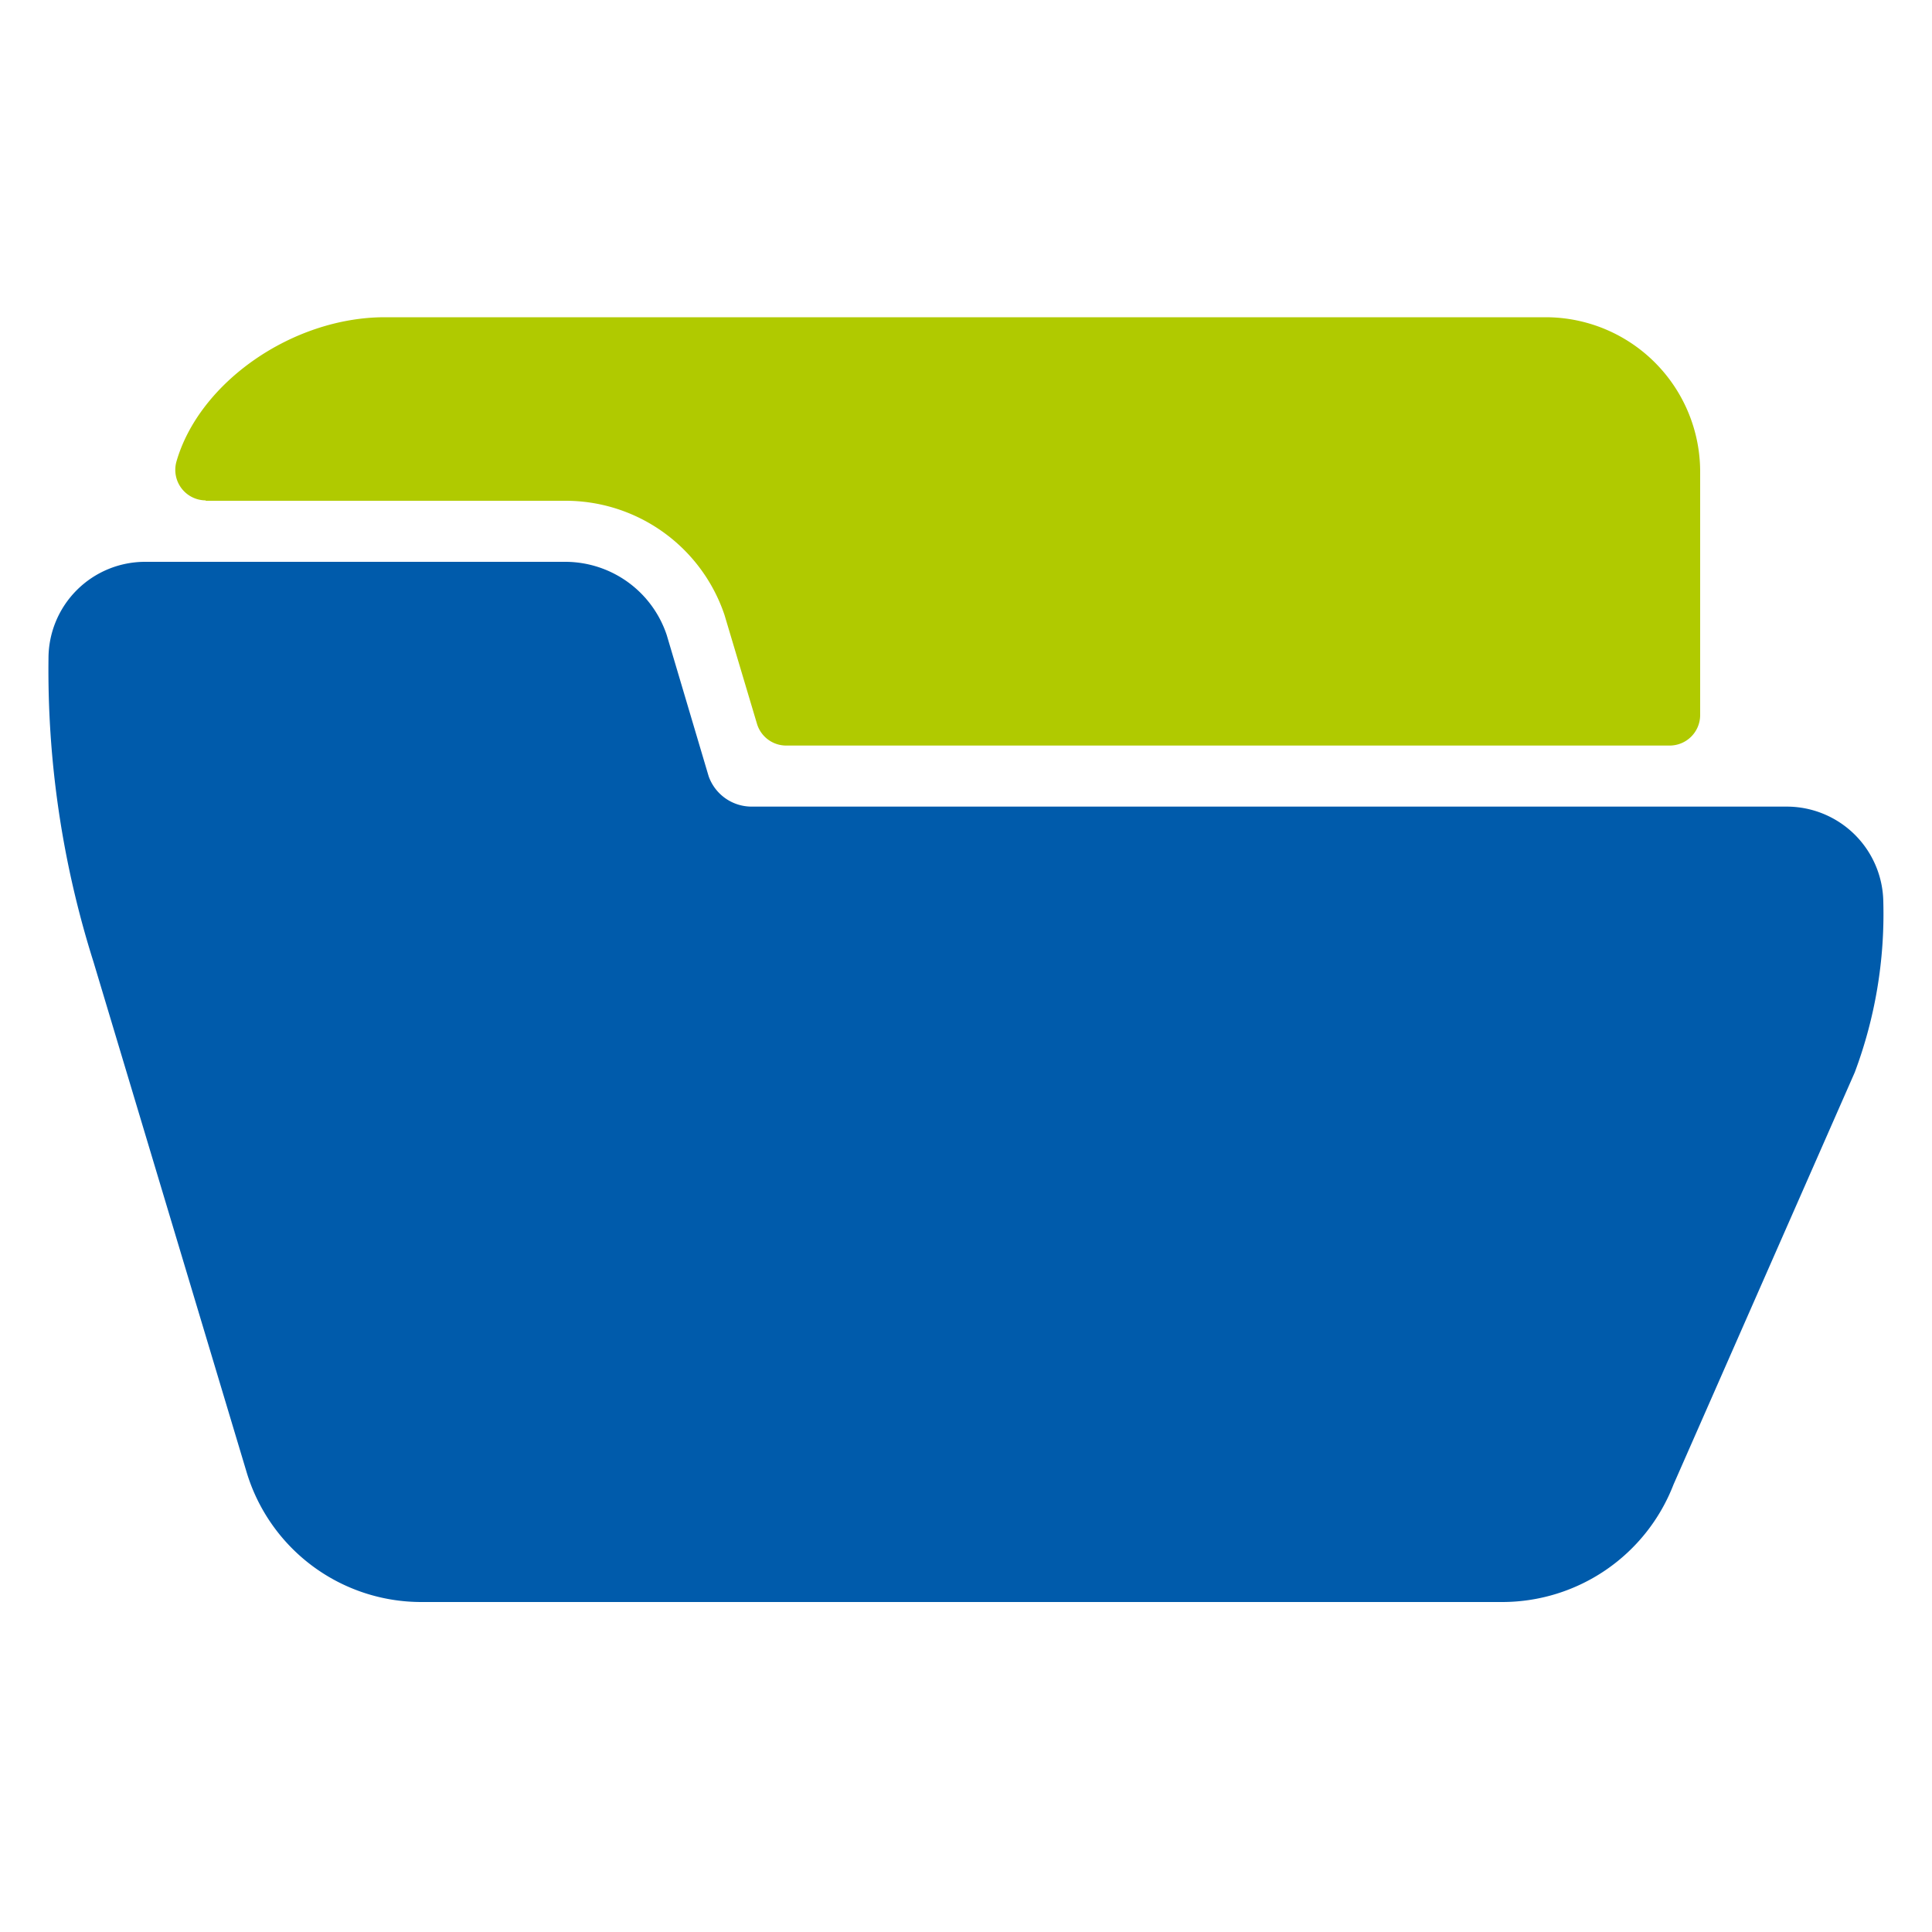
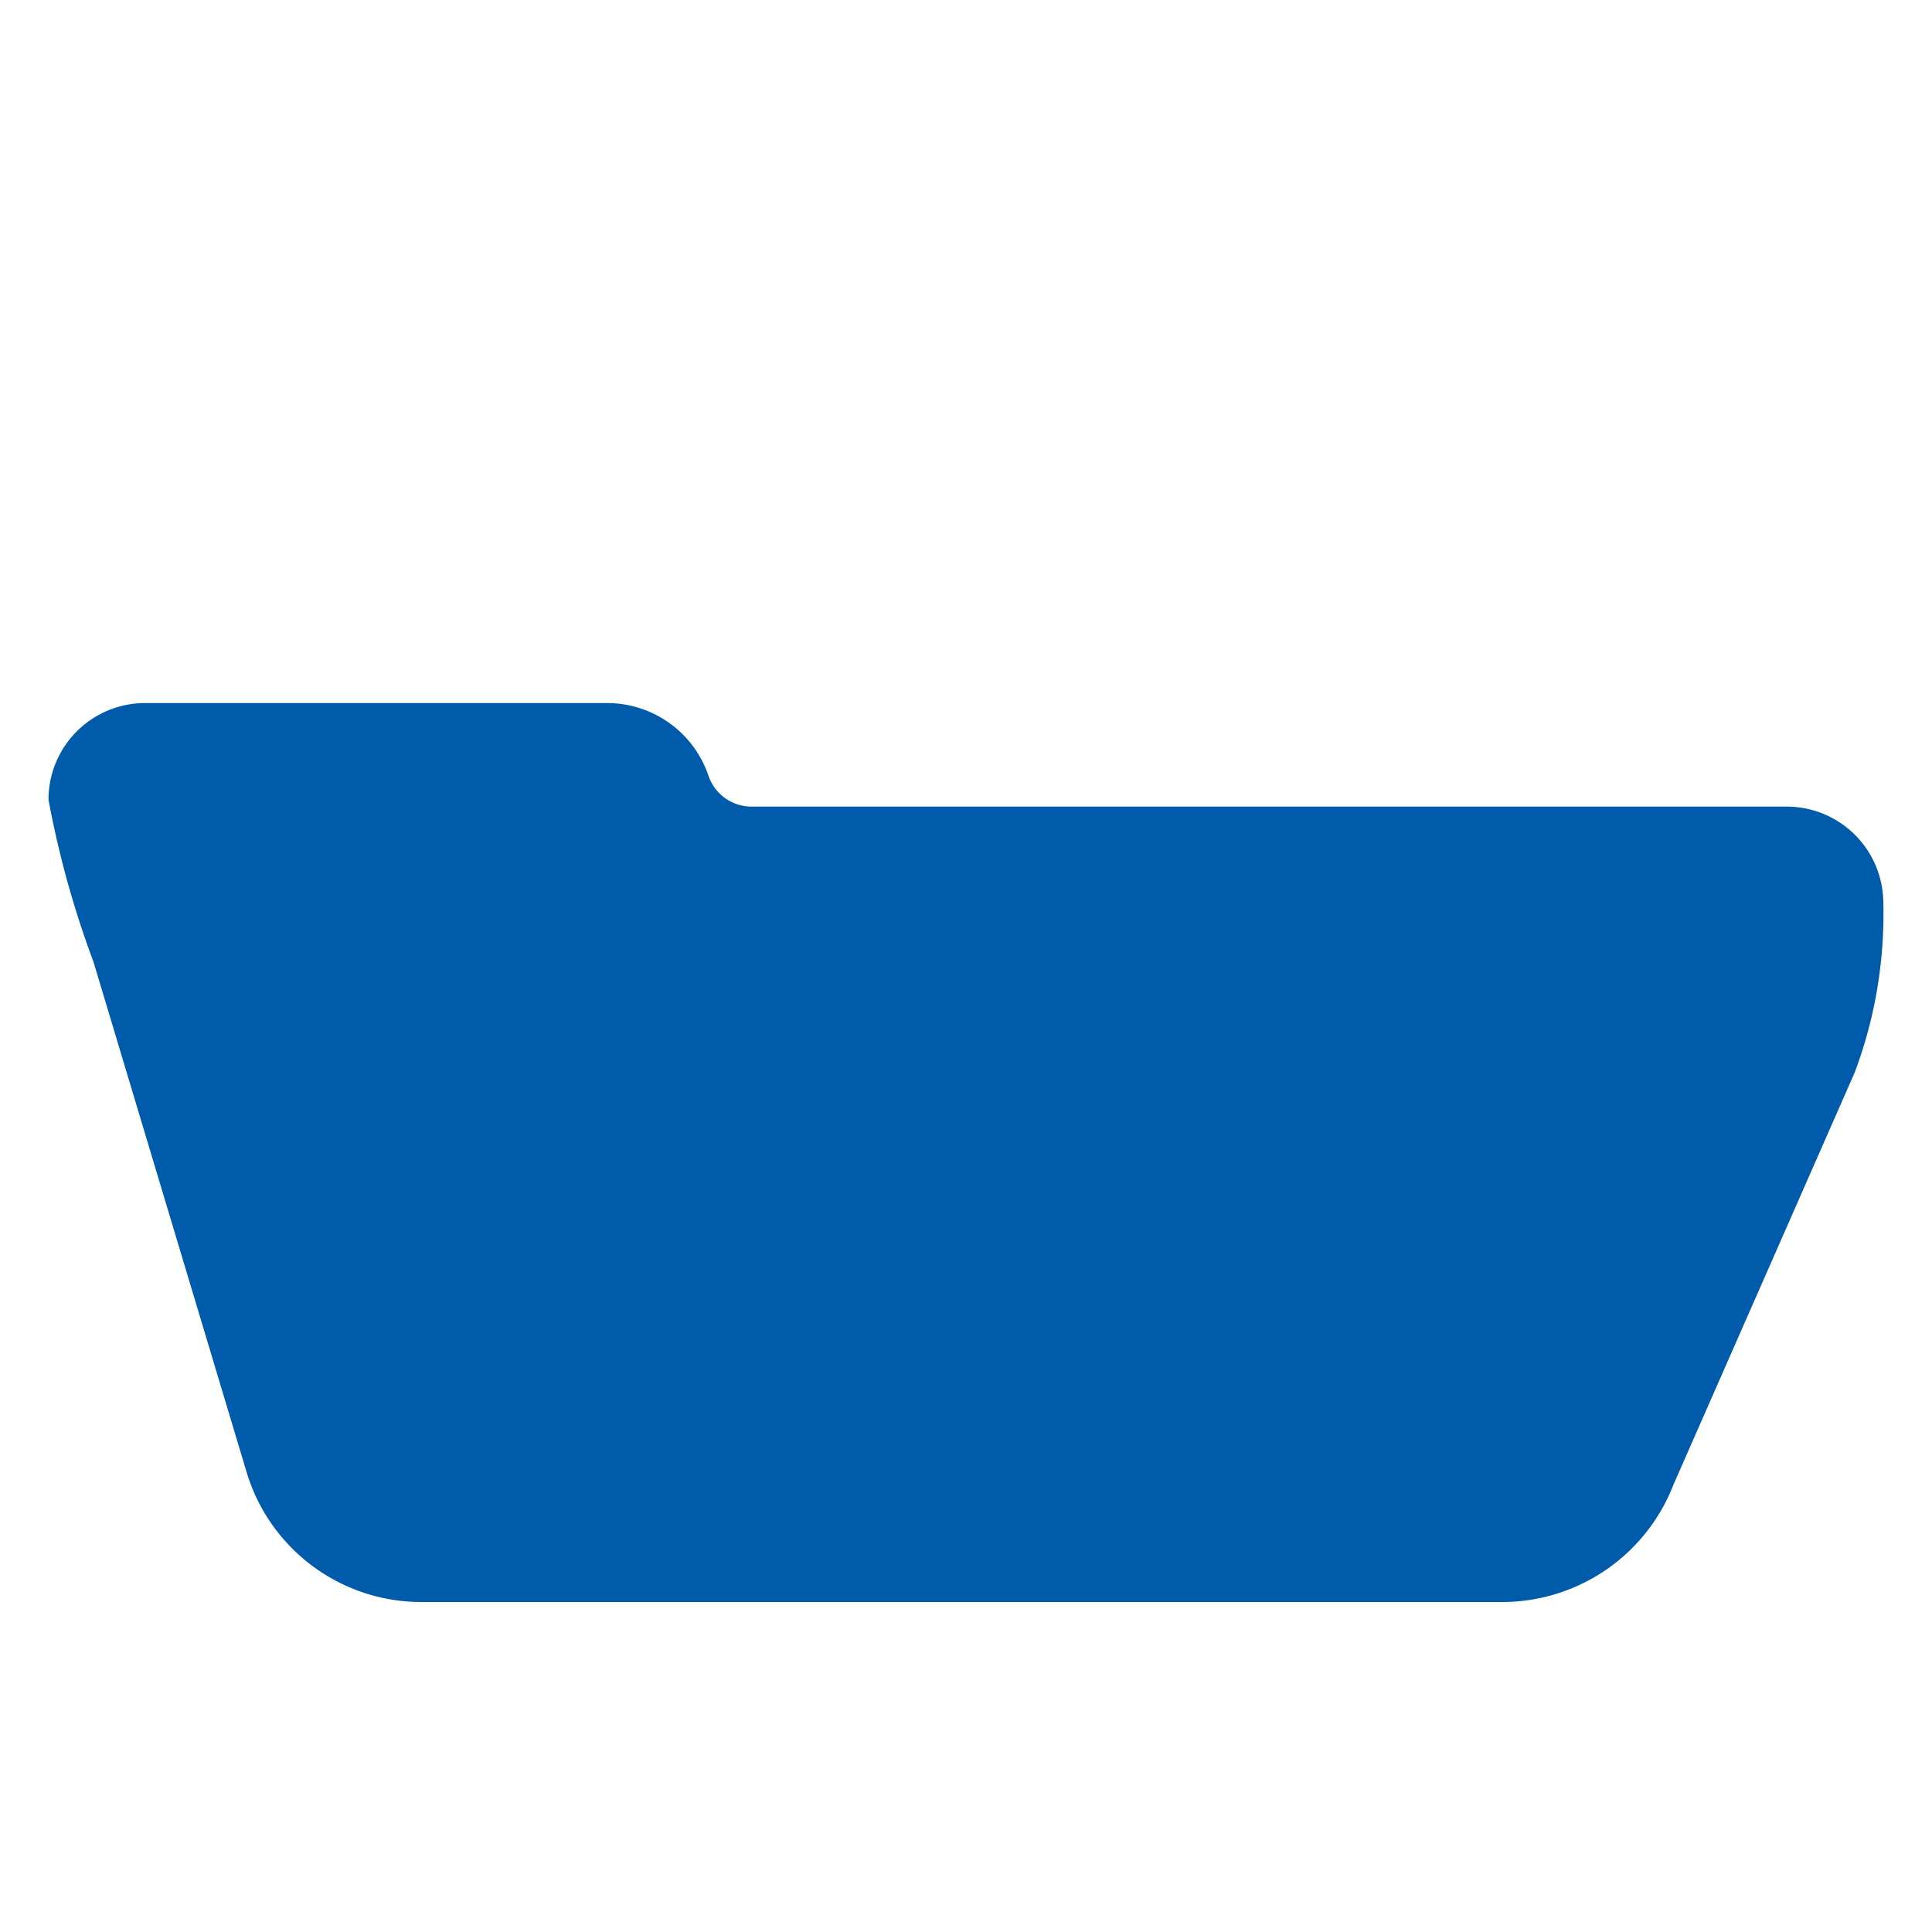
<svg xmlns="http://www.w3.org/2000/svg" id="TAIFUN" viewBox="0 0 100 100">
  <defs>
    <style>.cls-1{fill:#005bab;}.cls-2{fill:#b0ca00;}</style>
  </defs>
  <title>FolderOpen</title>
-   <path class="cls-1" d="M92.49,41.75H38.92a2.36,2.36,0,0,1-2.24-1.57l-2.17-7.31a5.54,5.54,0,0,0-5.26-3.79H7.51a5,5,0,0,0-5,5A50.08,50.08,0,0,0,4.84,49.79l7.91,26.36a9.44,9.44,0,0,0,9.1,6.77H77.76a9.51,9.51,0,0,0,8.86-6.08L96,55.51a23.35,23.35,0,0,0,1.48-8.82A5,5,0,0,0,92.49,41.75Z" />
-   <path class="cls-2" d="M10.64,25.92H29.25a8.68,8.68,0,0,1,8.25,5.91l1.68,5.63a1.58,1.58,0,0,0,1.52,1.13H86.42A1.58,1.58,0,0,0,88,37V24.42a8,8,0,0,0-8-8H19.92c-4.77,0-9.61,3.36-10.79,7.48a1.58,1.58,0,0,0,1.52,2Z" />
+   <path class="cls-1" d="M92.49,41.75H38.92a2.36,2.36,0,0,1-2.24-1.57a5.54,5.54,0,0,0-5.26-3.79H7.51a5,5,0,0,0-5,5A50.08,50.08,0,0,0,4.84,49.79l7.91,26.36a9.44,9.44,0,0,0,9.1,6.77H77.76a9.51,9.51,0,0,0,8.86-6.08L96,55.51a23.35,23.35,0,0,0,1.48-8.82A5,5,0,0,0,92.49,41.75Z" />
</svg>